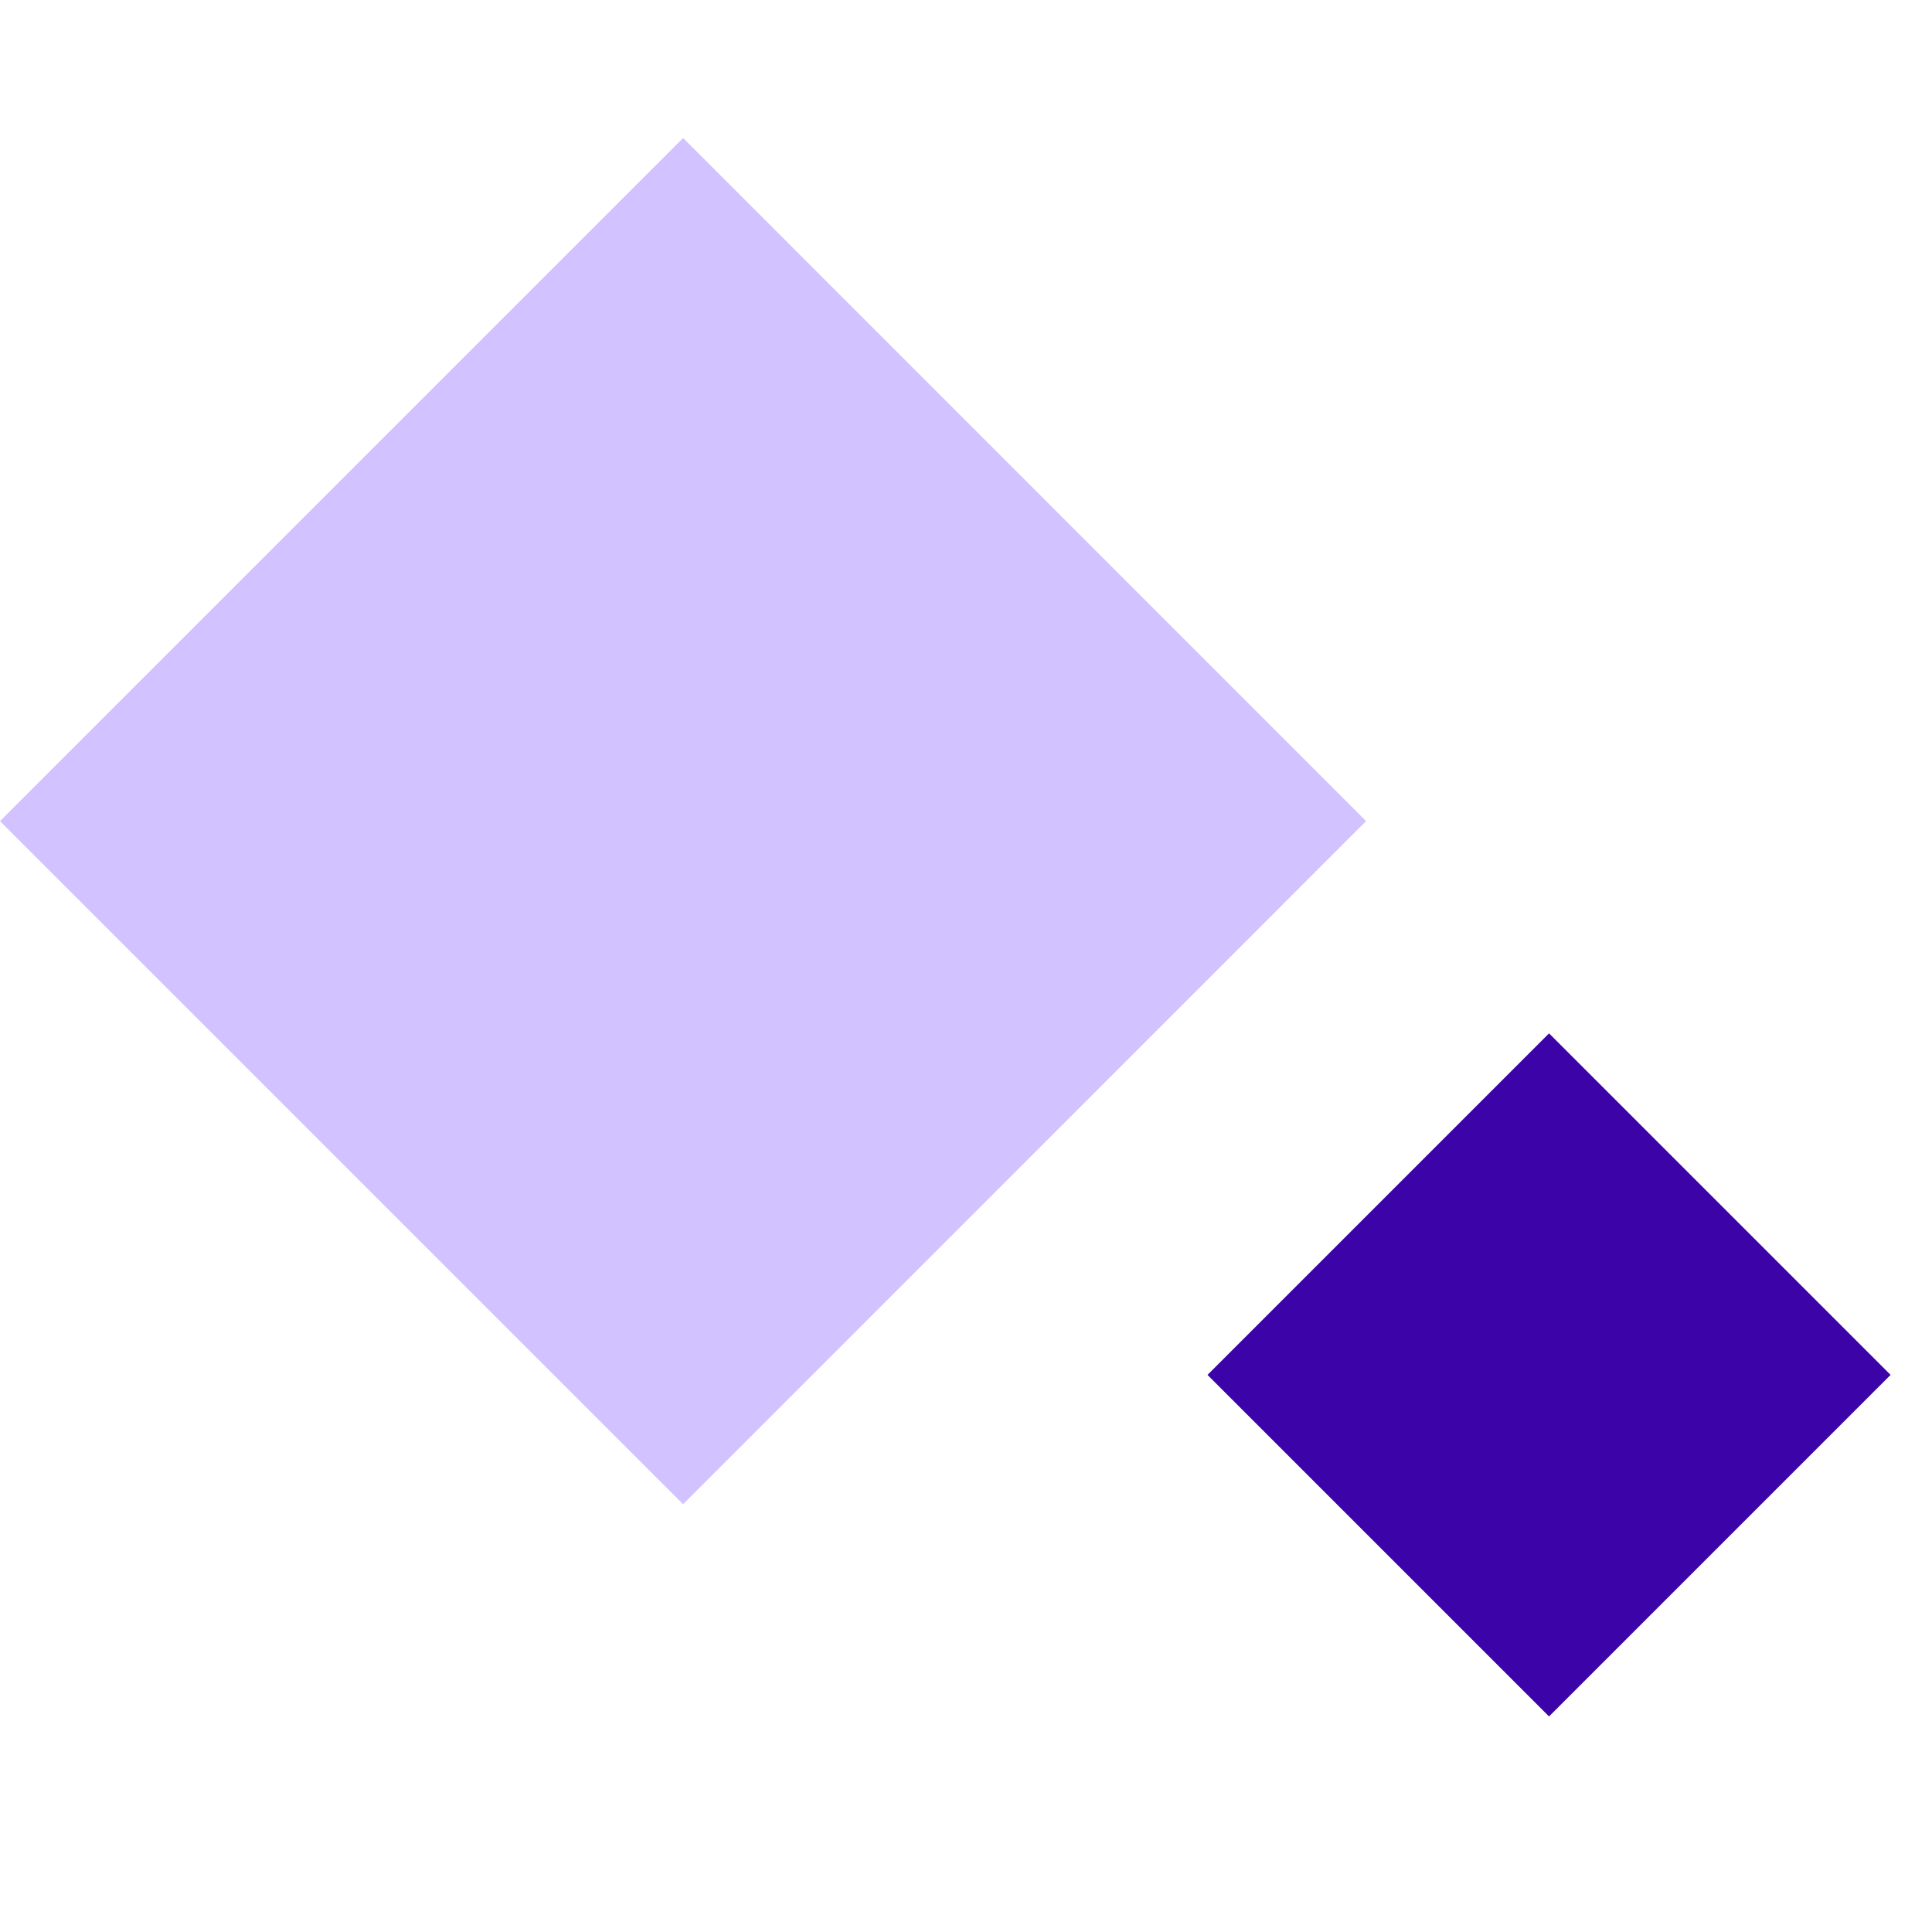
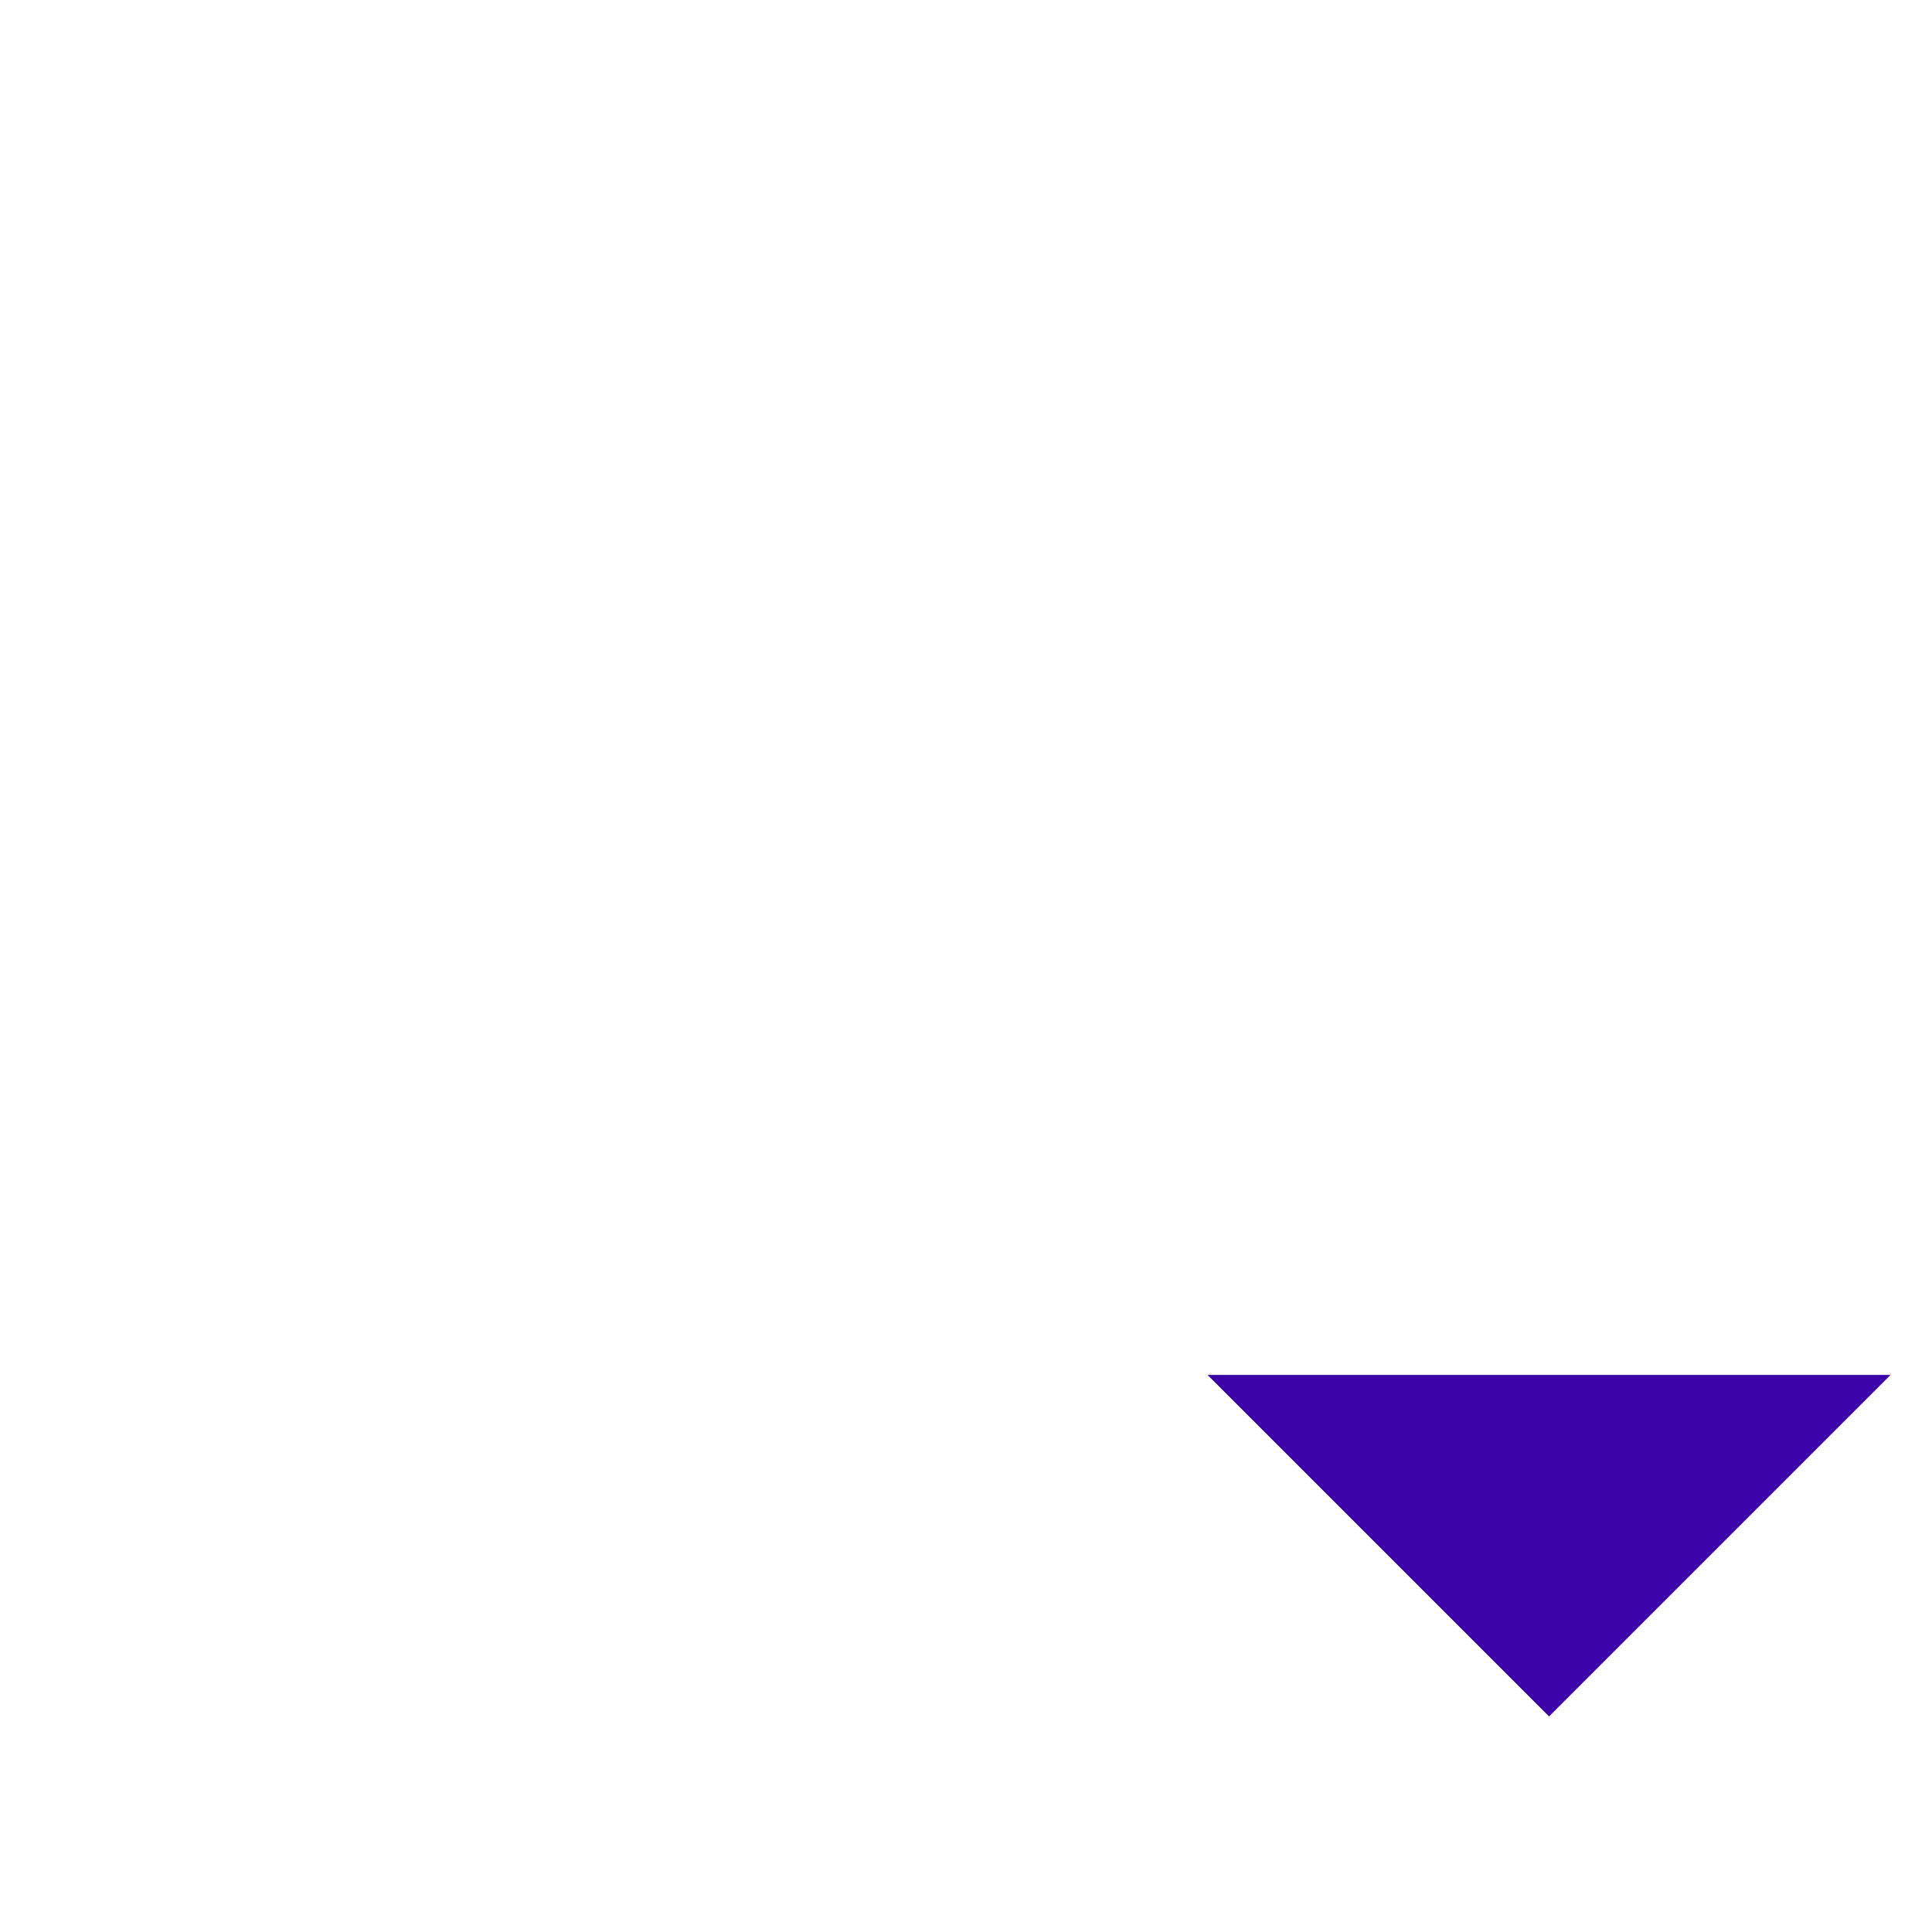
<svg xmlns="http://www.w3.org/2000/svg" width="14" height="14" viewBox="0 0 14 14" fill="none">
-   <path d="M0 5.95L4.95 1L9.899 5.95L4.95 10.9L0 5.95Z" fill="#D2C2FF" />
-   <path d="M8.75 9.963L11.225 7.488L13.7 9.963L11.225 12.438L8.75 9.963Z" fill="#3B03A8" />
+   <path d="M8.75 9.963L13.7 9.963L11.225 12.438L8.75 9.963Z" fill="#3B03A8" />
</svg>